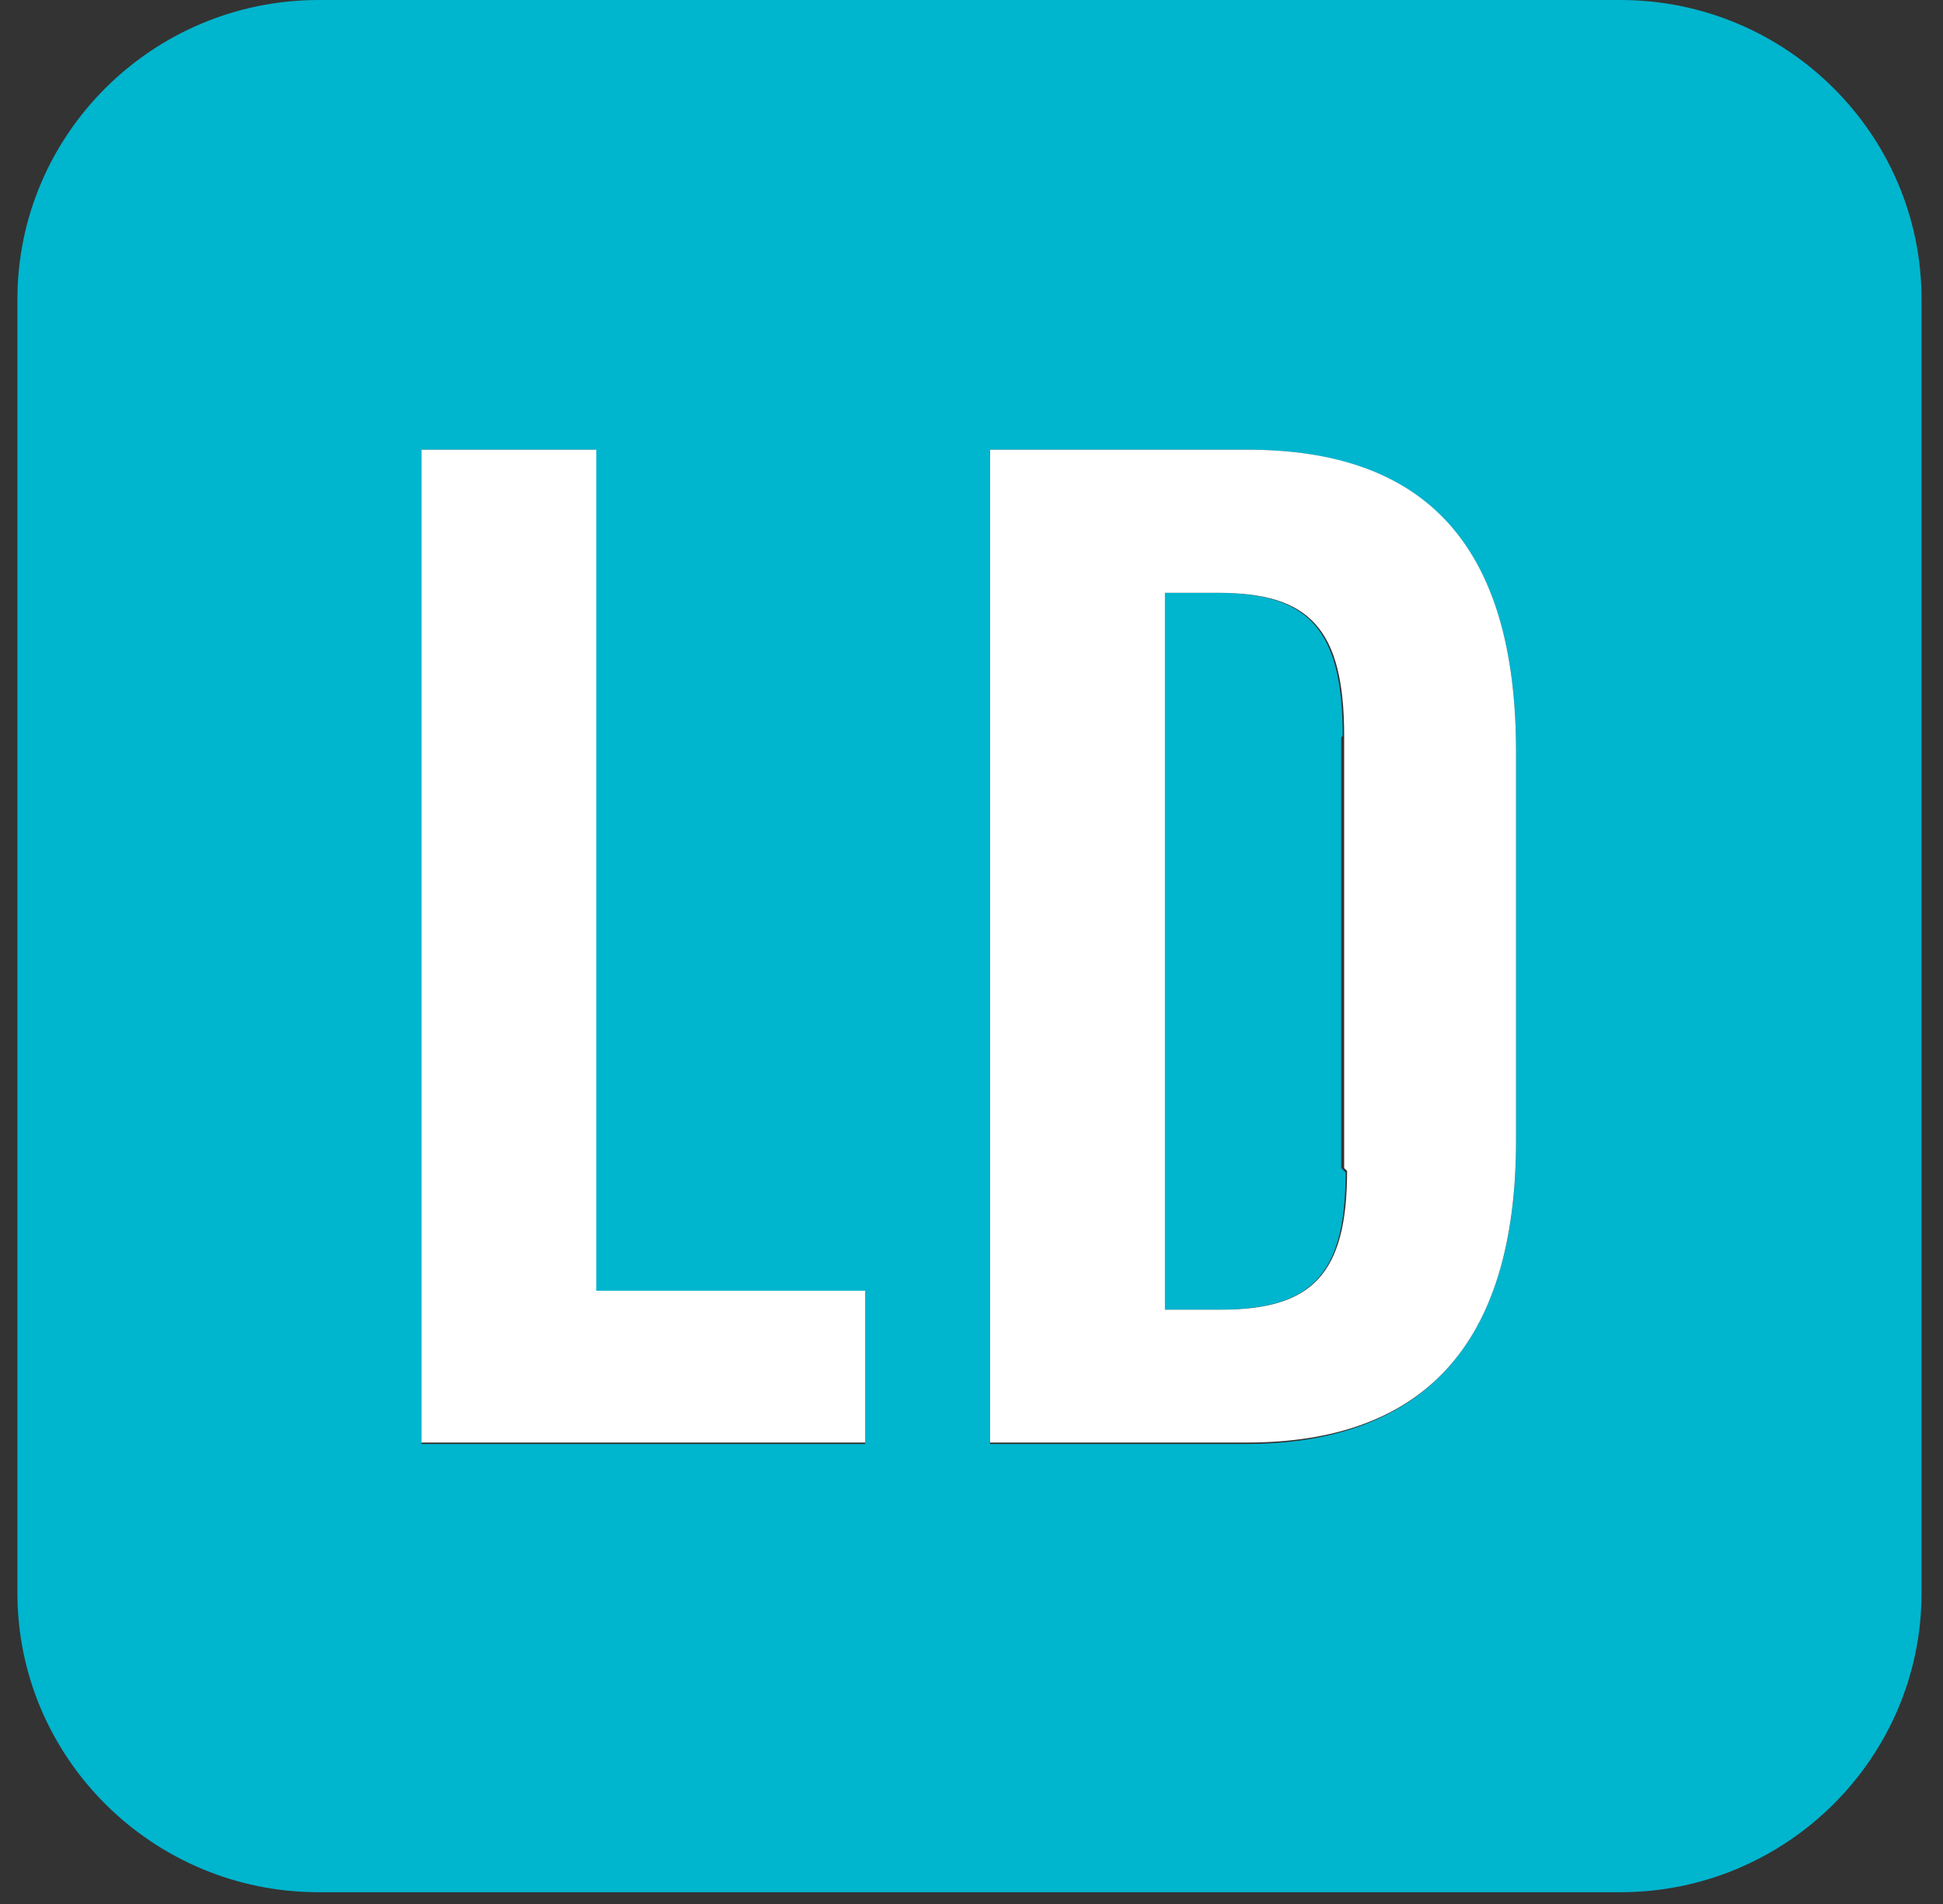
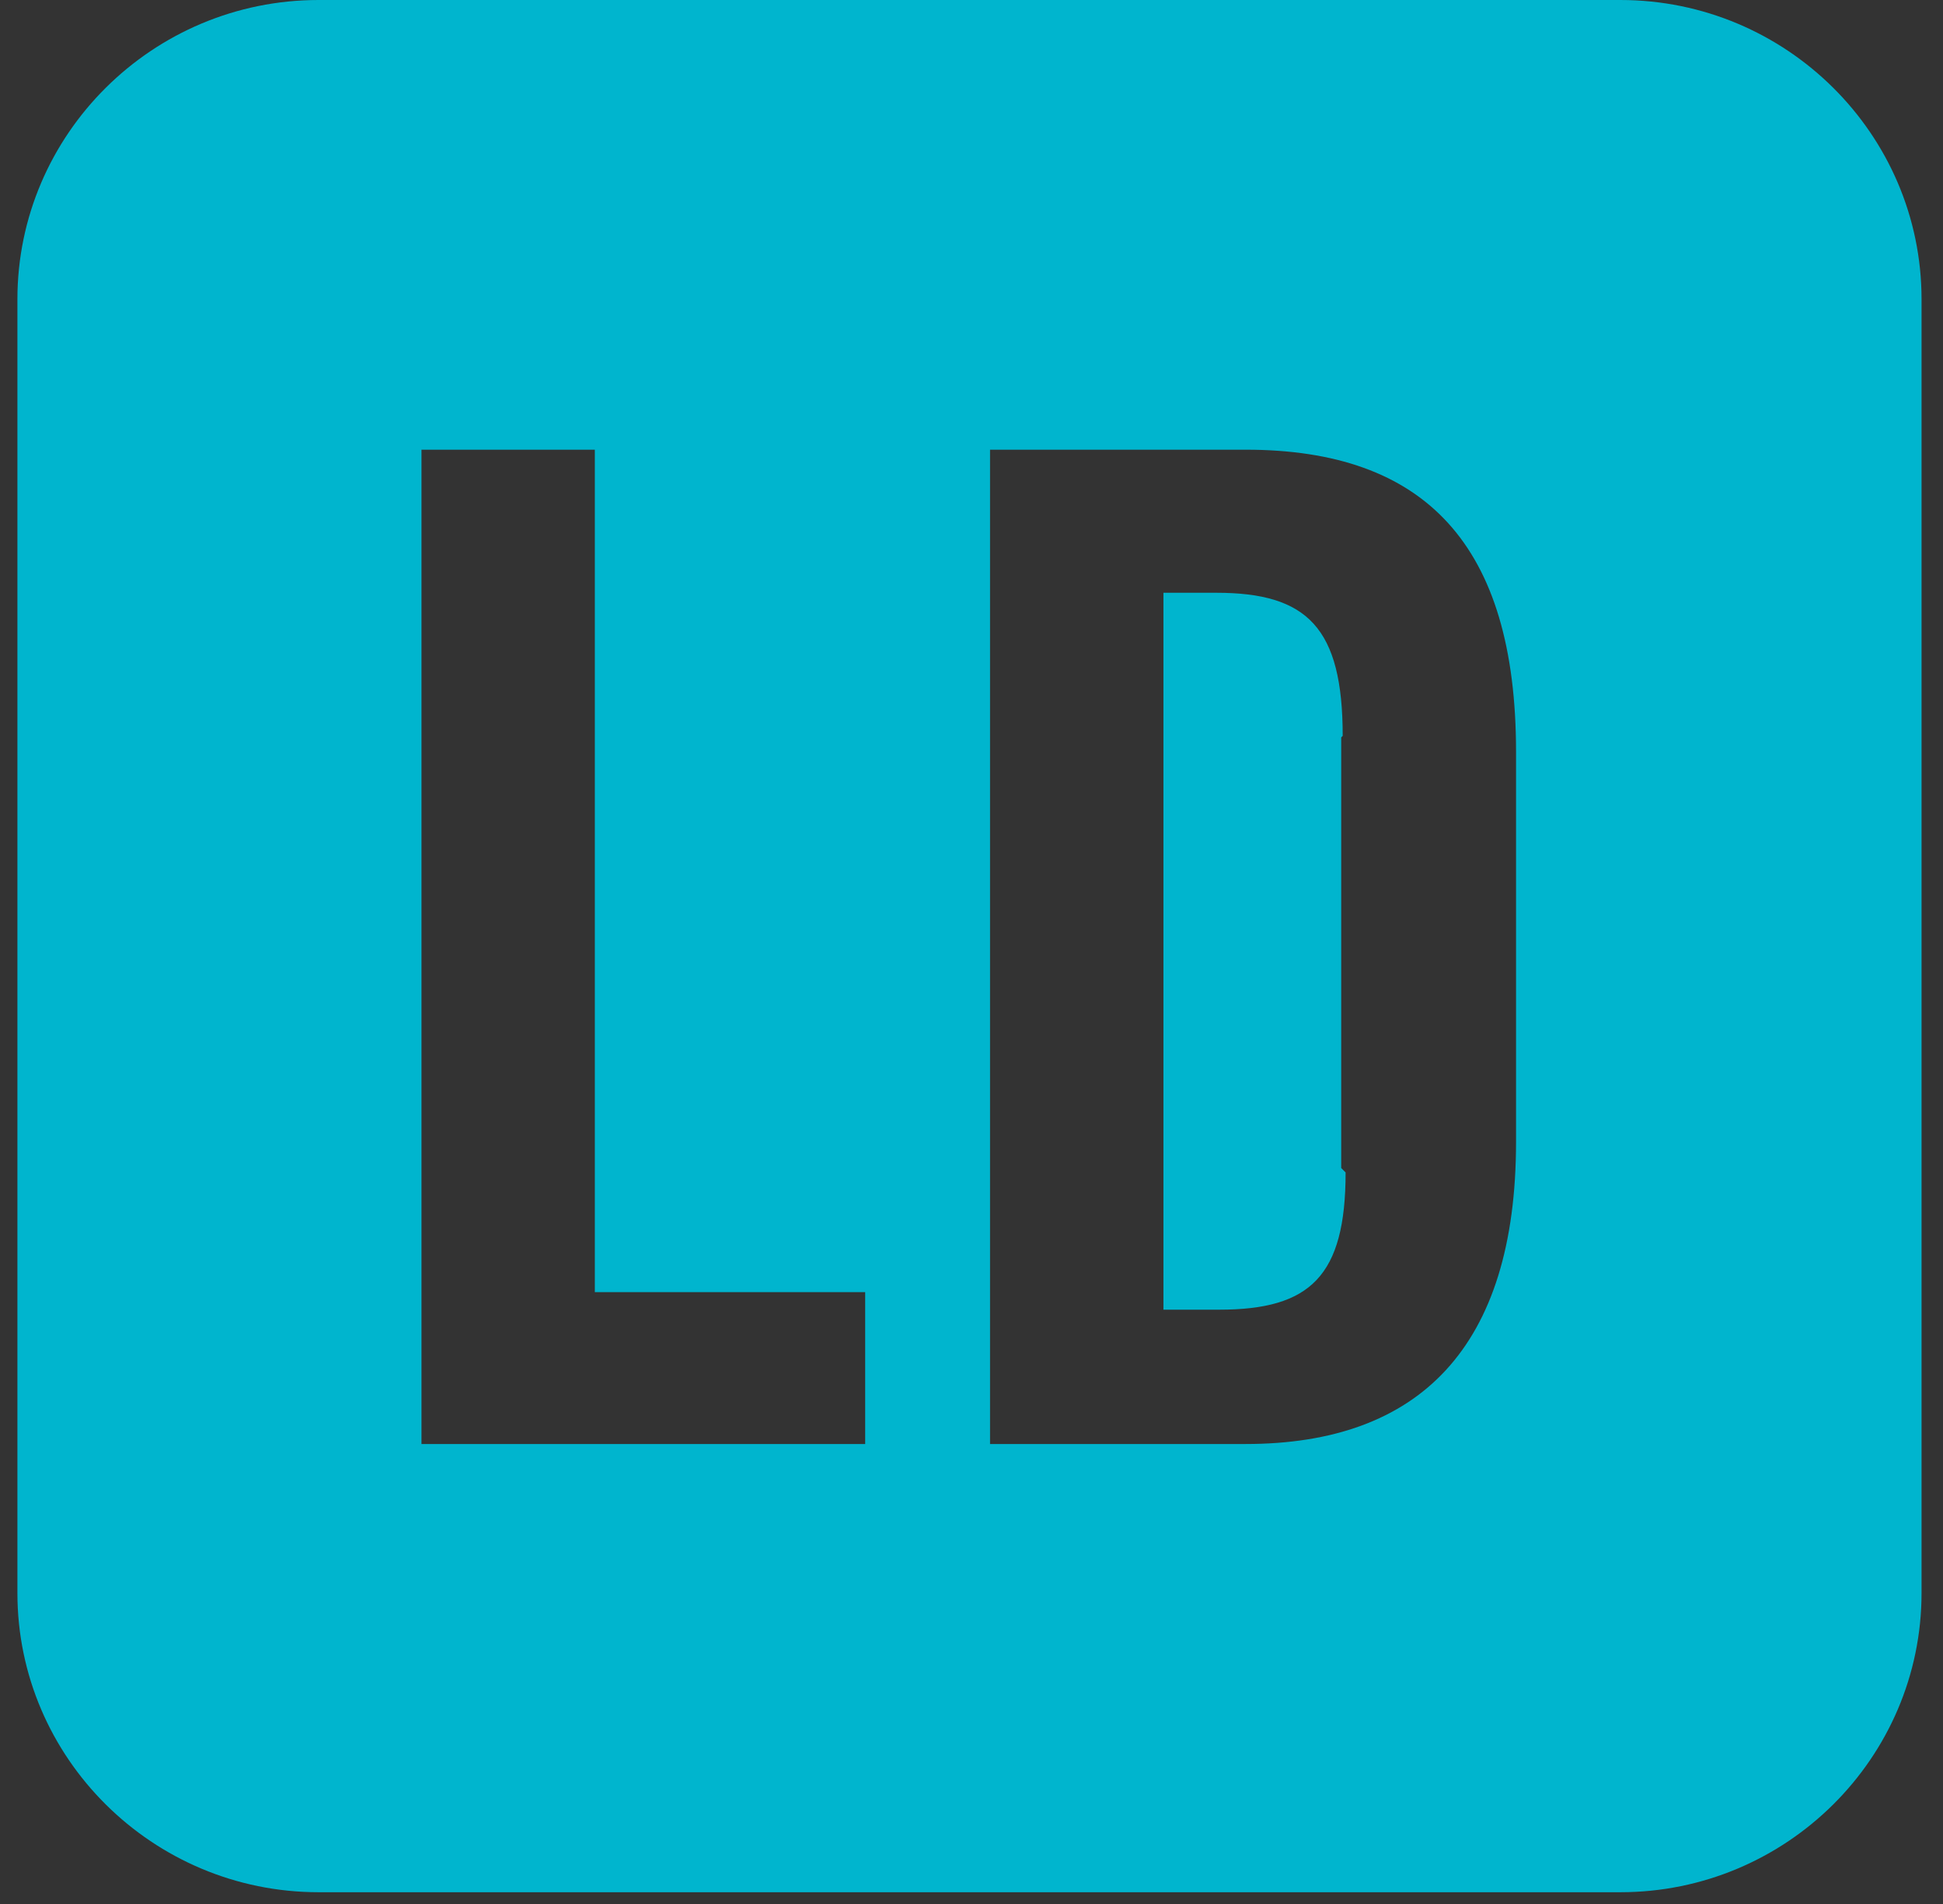
<svg xmlns="http://www.w3.org/2000/svg" width="50" height="49" viewBox="0 0 50 49" fill="none">
  <rect x="0" y="0" width="50" height="49" fill="#333333" stroke="none" />
  <path fill-rule="evenodd" clip-rule="evenodd" d="M41.697 0H8.199C3.927 0 0.448 3.457 0.448 7.703V40.995C0.448 45.241 3.927 48.697 8.199 48.697H41.697C45.97 48.697 49.448 45.241 49.448 40.995V7.703C49.448 3.457 45.97 0 41.697 0ZM22.264 37.162H10.846V11.573H15.307V33.254H22.264V37.162ZM39.013 29.384C39.013 34.682 36.518 37.162 32.056 37.162H25.477V11.573H32.056C36.669 11.573 39.013 14.016 39.013 19.351V29.346V29.384ZM34.552 18.938C34.552 16.157 33.644 15.255 31.3 15.255H29.939V33.705H31.376C33.72 33.705 34.627 32.841 34.627 30.173L34.514 30.06V18.976L34.552 18.938Z" fill="#00B5CE" />
-   <path fill-rule="evenodd" clip-rule="evenodd" d="M10.846 11.573V37.124H22.264V33.217H15.345V11.573H10.883H10.846ZM34.665 30.135C34.665 32.803 33.758 33.705 31.414 33.705H29.977V15.256H31.338C33.682 15.256 34.59 16.157 34.59 18.938V30.06L34.703 30.173L34.665 30.135ZM32.094 11.573H25.478V37.124H32.094C36.556 37.124 39.013 34.682 39.013 29.346V19.351C39.013 14.016 36.669 11.573 32.094 11.573Z" fill="white" />
</svg>